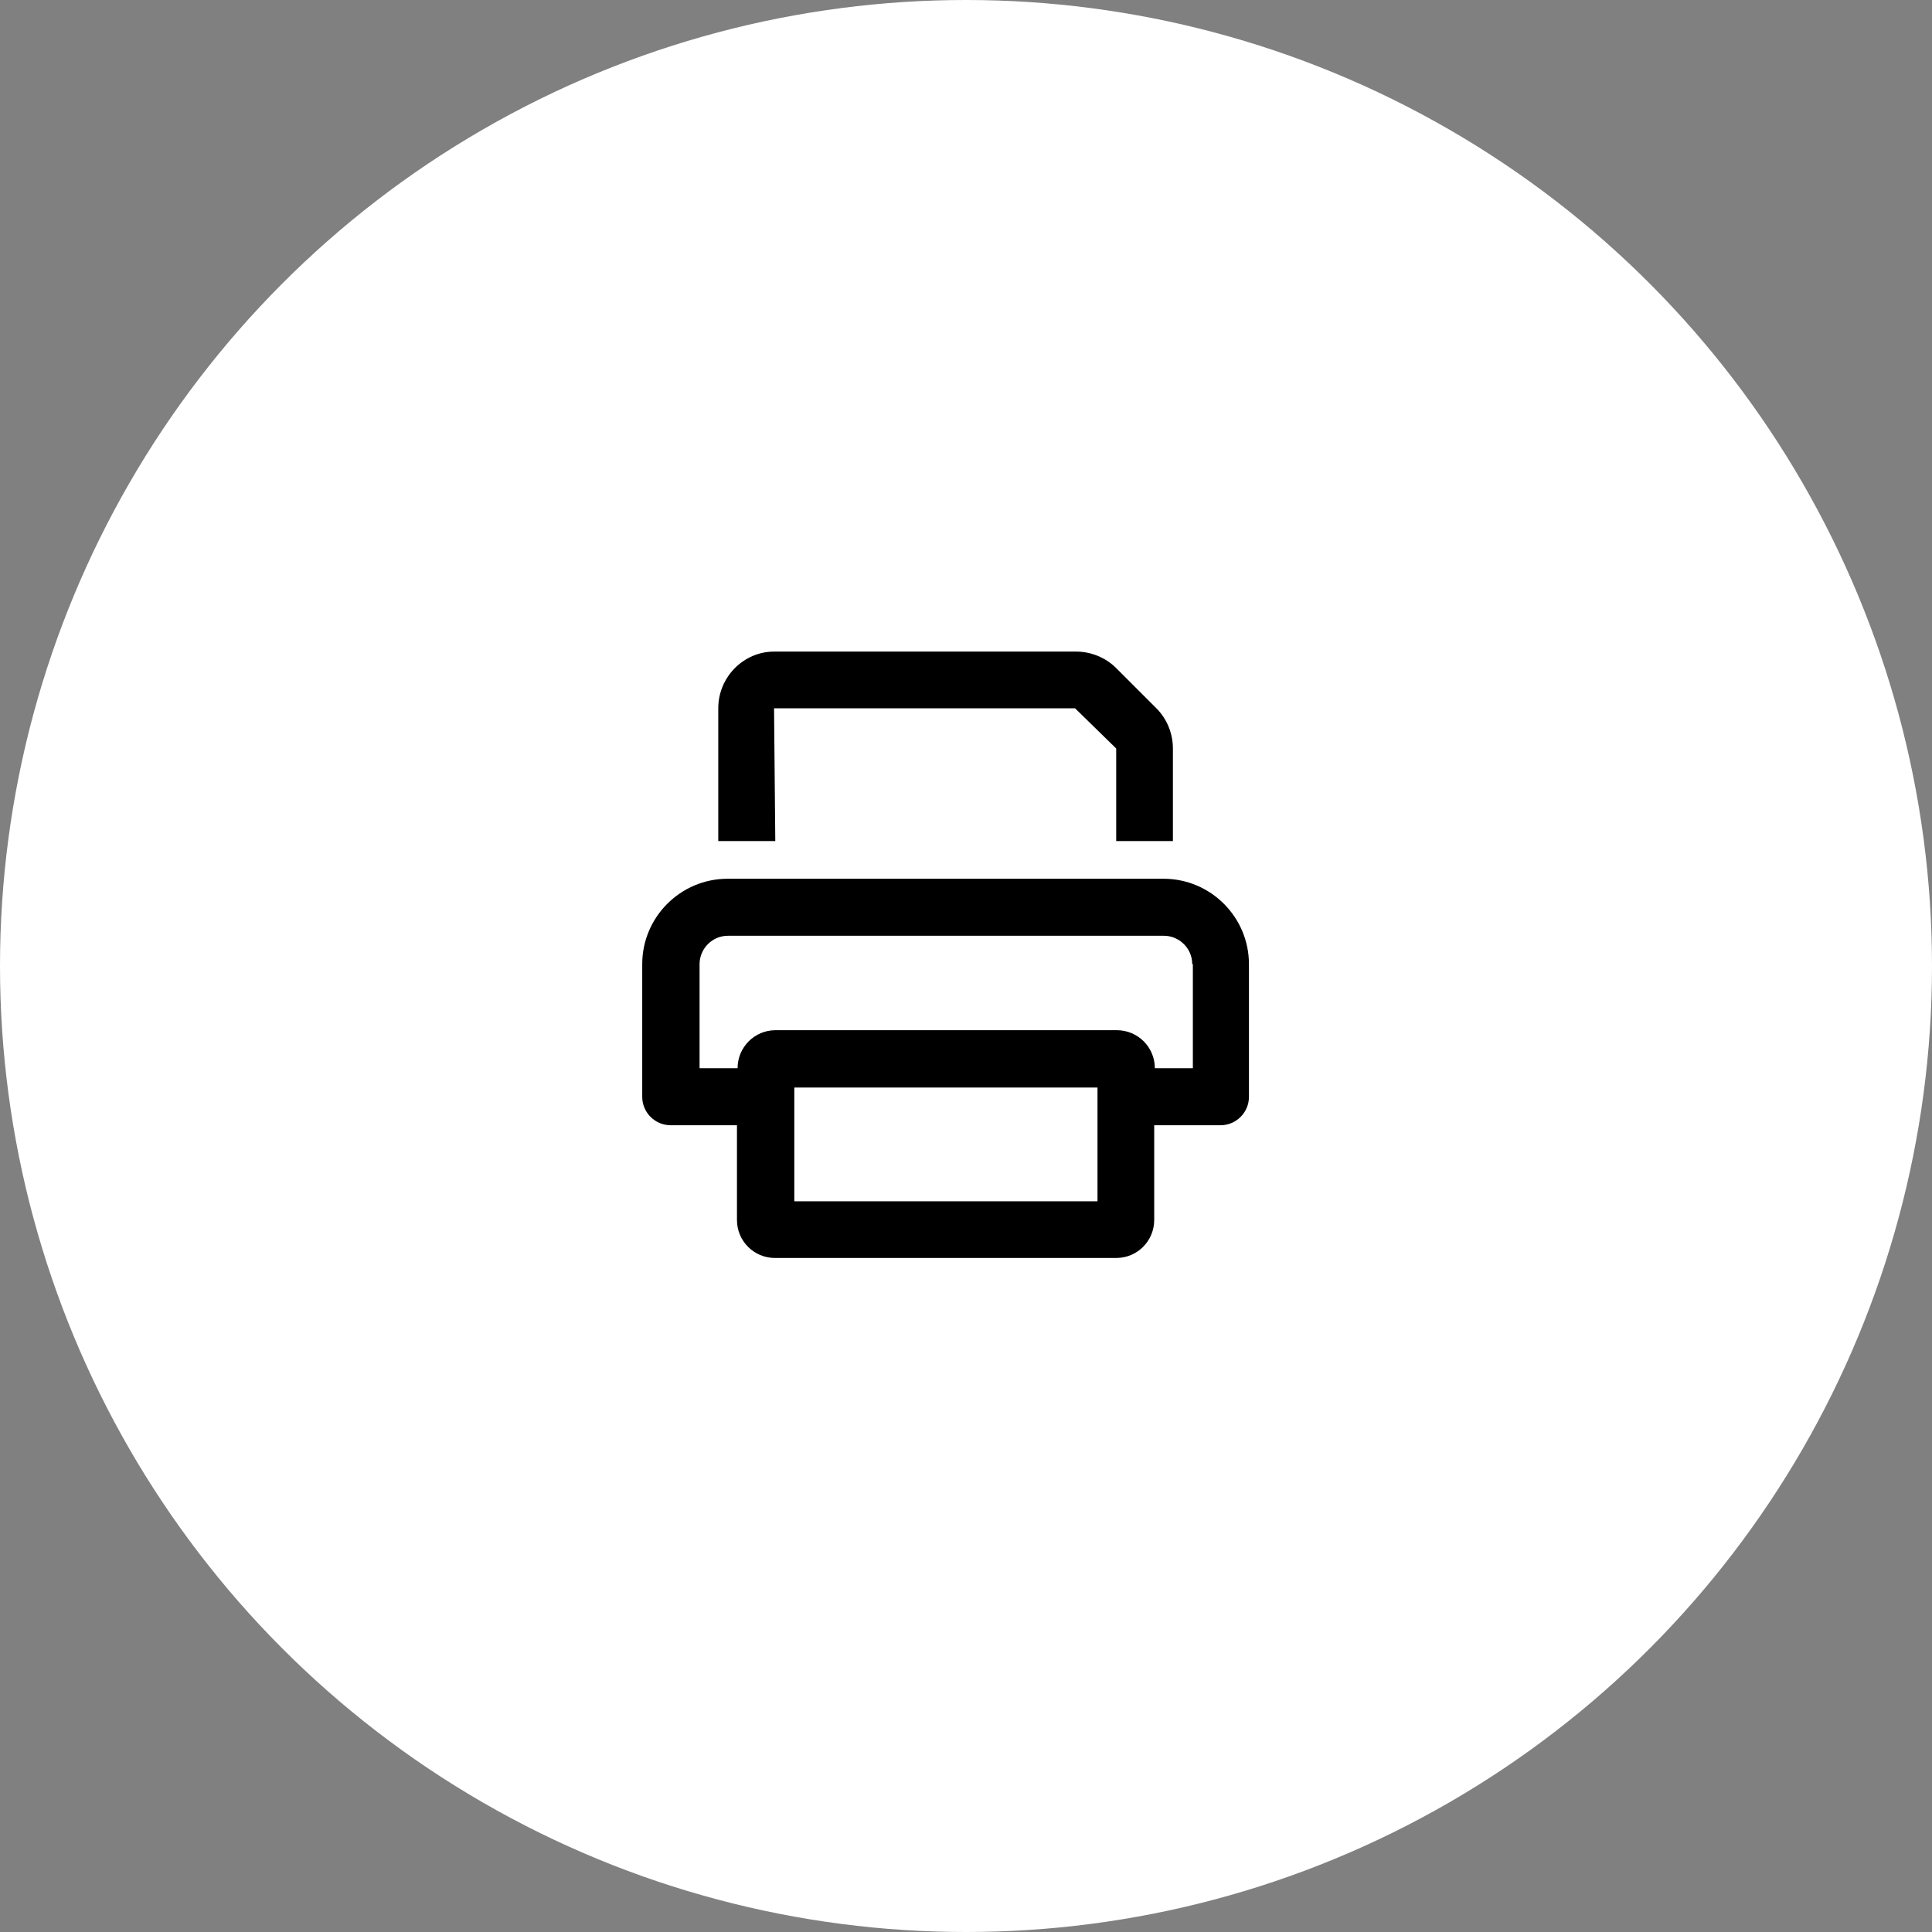
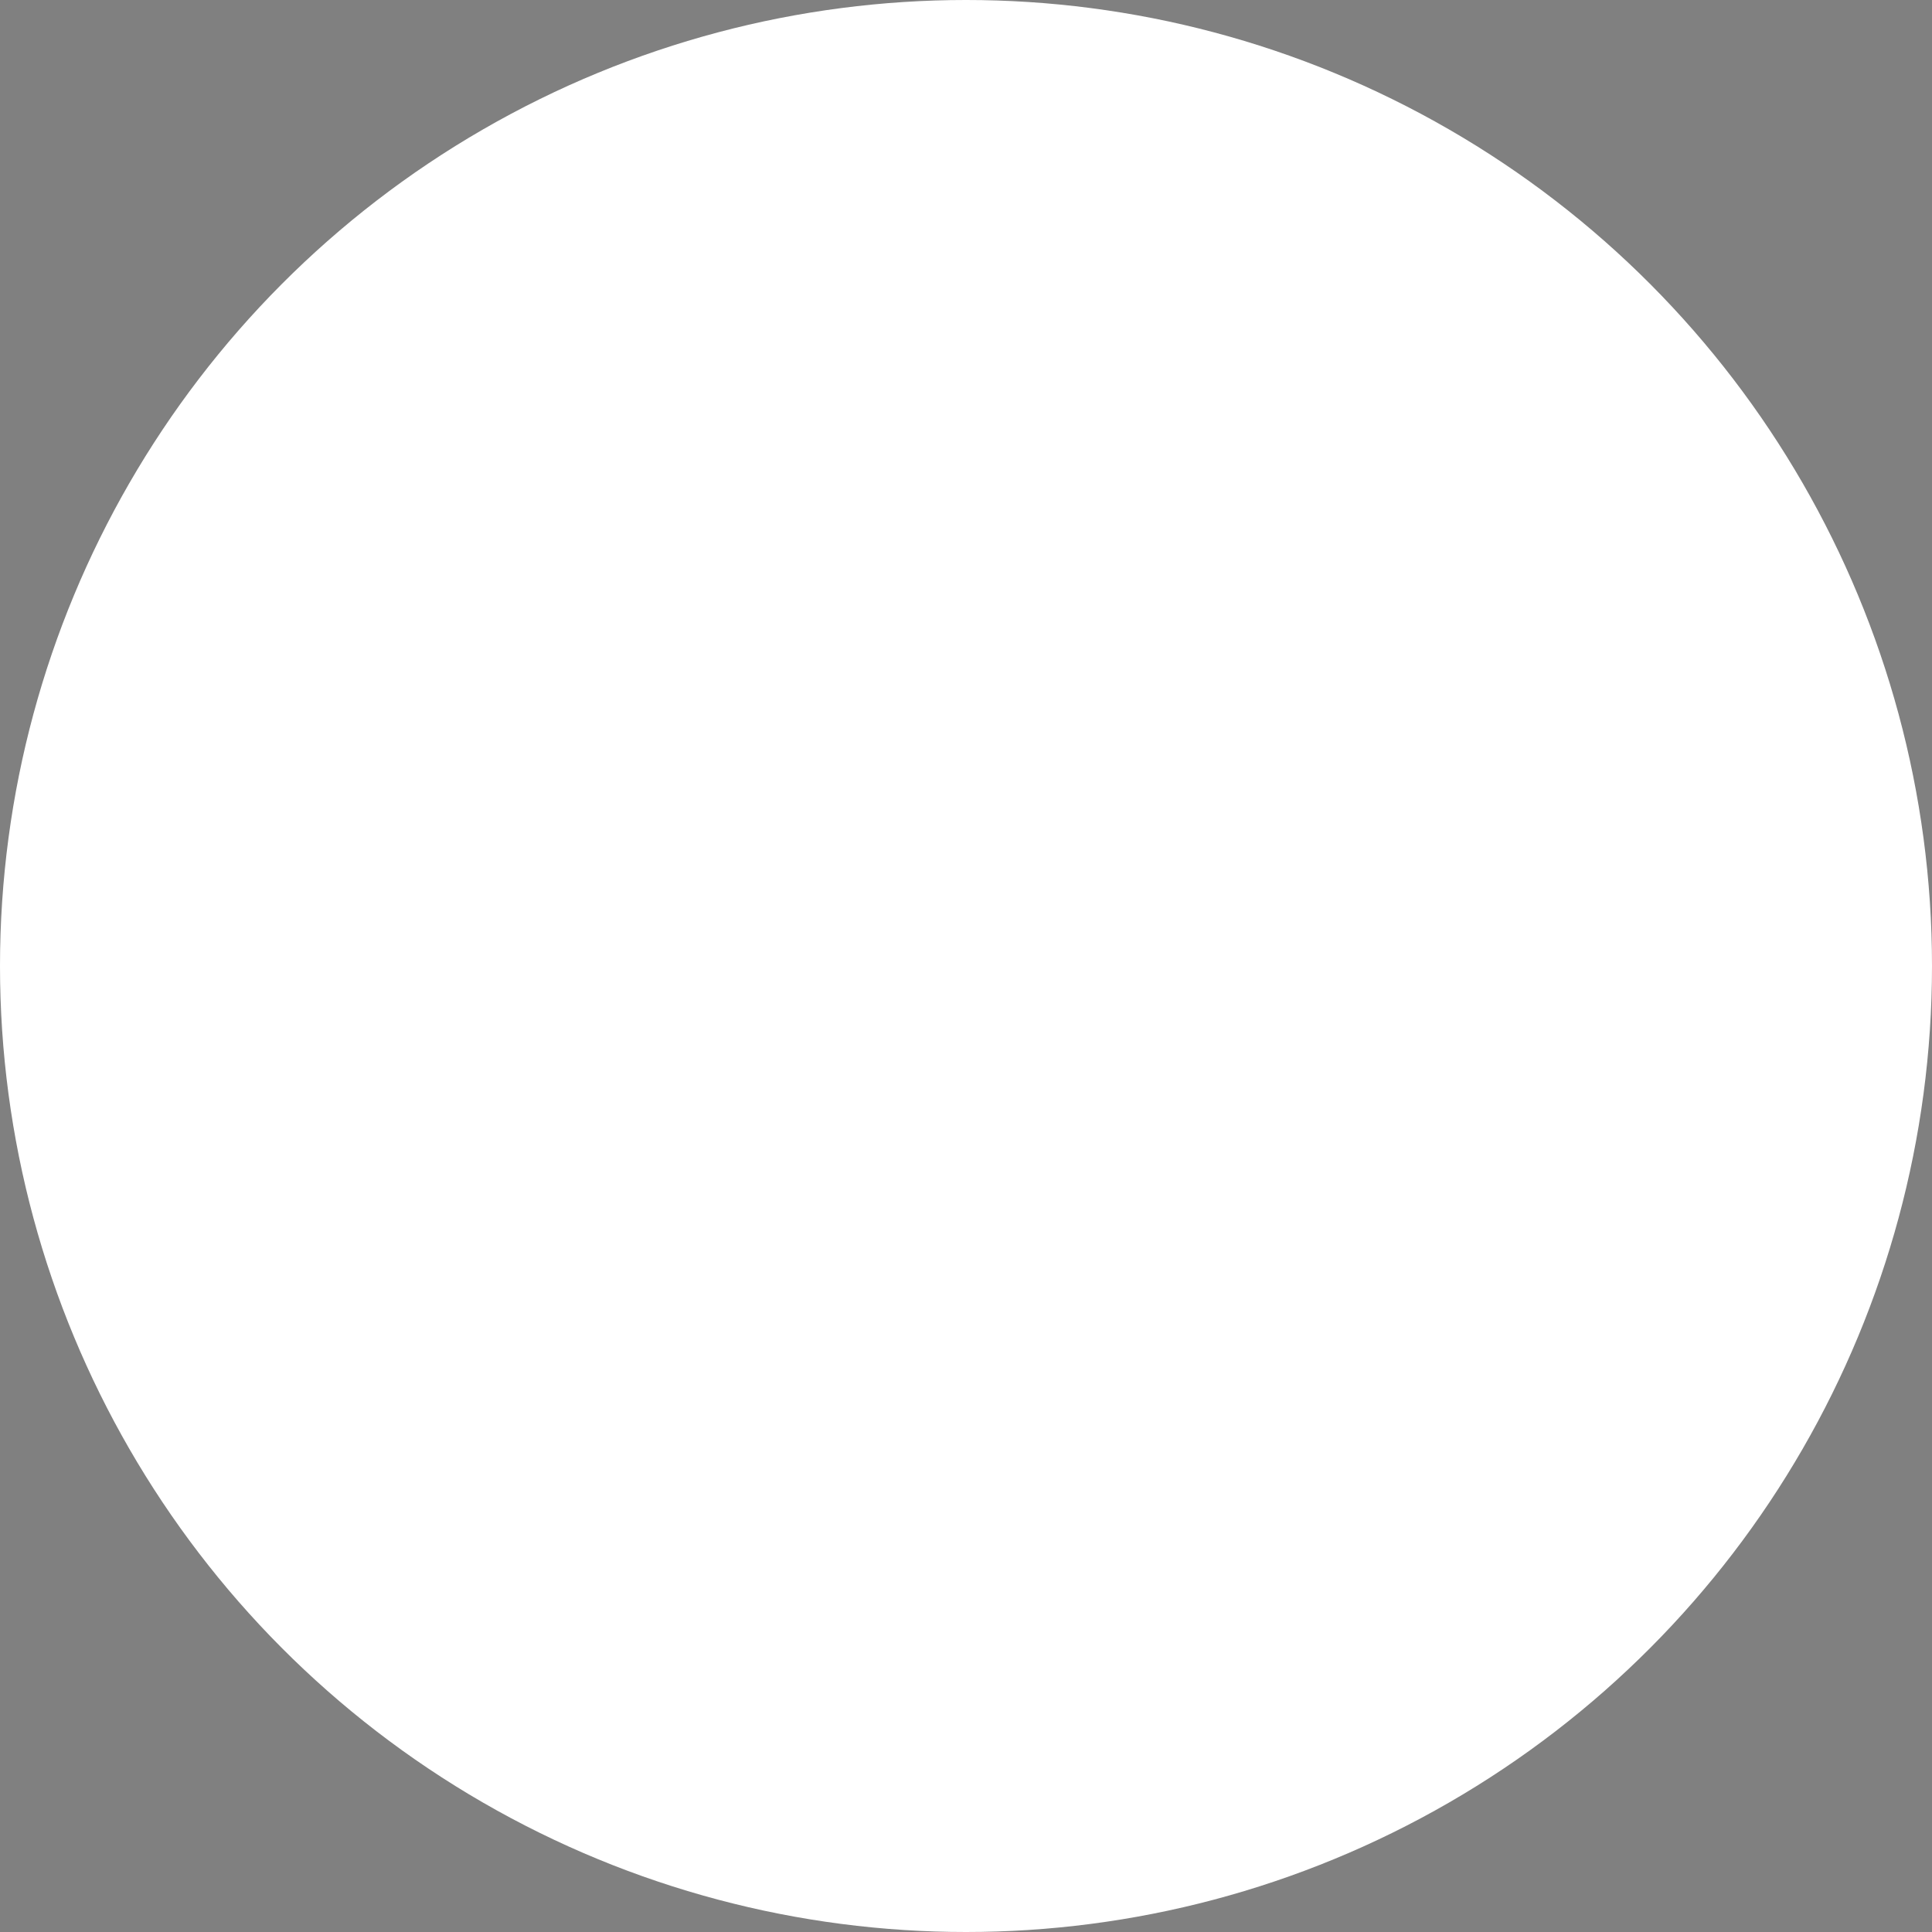
<svg xmlns="http://www.w3.org/2000/svg" id="Layer_1" viewBox="0 0 62 62">
  <rect x="0" y="0" width="62" height="62" fill="#808080" stroke="none" />
  <defs>
    <style>.cls-1{fill:#fff;}</style>
  </defs>
  <circle class="cls-1" cx="31" cy="31" r="31" />
-   <path d="m40.08,30.94v4.26c0,.5-.41.91-.91.91h-2.13v3.04c0,.67-.54,1.22-1.22,1.22h-10.95c-.67,0-1.22-.54-1.22-1.22v-3.04h-2.13c-.5,0-.91-.41-.91-.91v-4.26c0-1.51,1.23-2.74,2.74-2.74h13.99c1.51,0,2.74,1.23,2.74,2.74Zm-1.82,0c0-.5-.41-.91-.91-.91h-13.99c-.5,0-.91.41-.91.91v3.34h1.22c0-.67.54-1.22,1.22-1.22h10.95c.67,0,1.22.54,1.22,1.22h1.22v-3.34Zm-13.38-3.95h-1.83v-4.26c0-1.01.82-1.82,1.79-1.82h9.69c.48,0,.95.19,1.29.53l1.29,1.29c.34.34.53.81.53,1.29v2.97h-1.82v-2.97l-1.32-1.29h-9.66l.04,4.26Zm10.34,7.91h-9.73v3.65h9.73v-3.65Z" />
</svg>